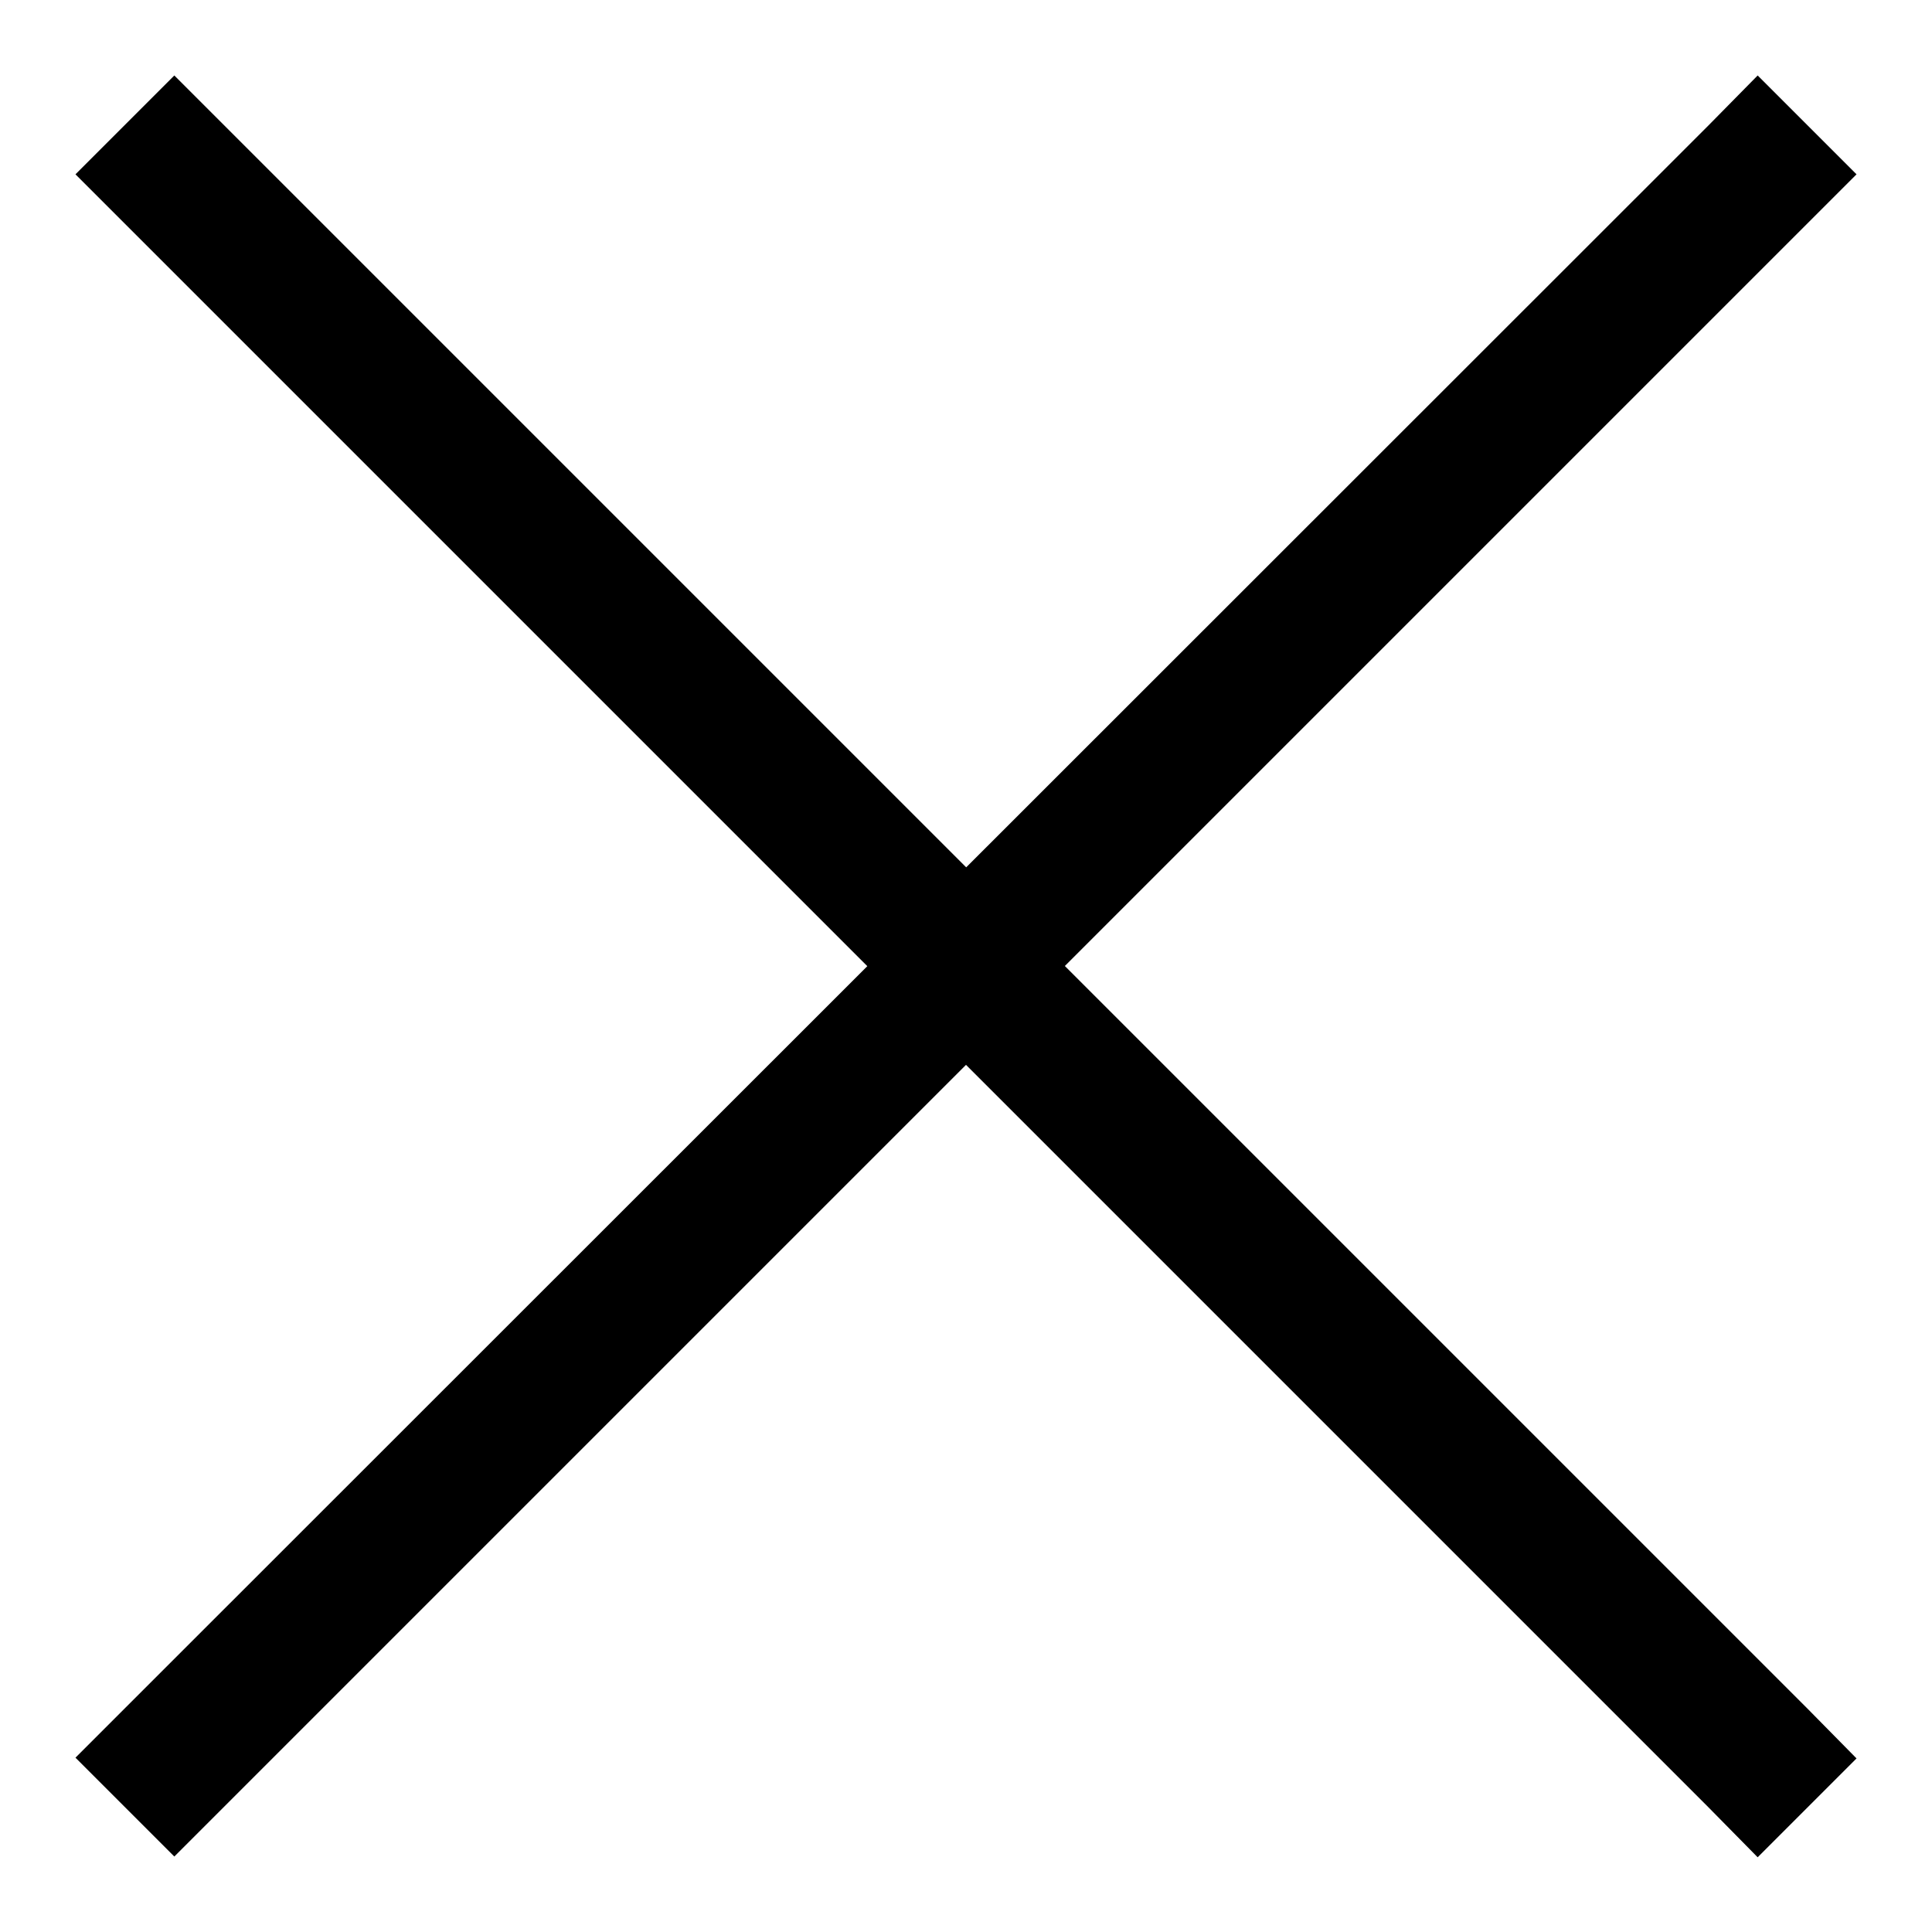
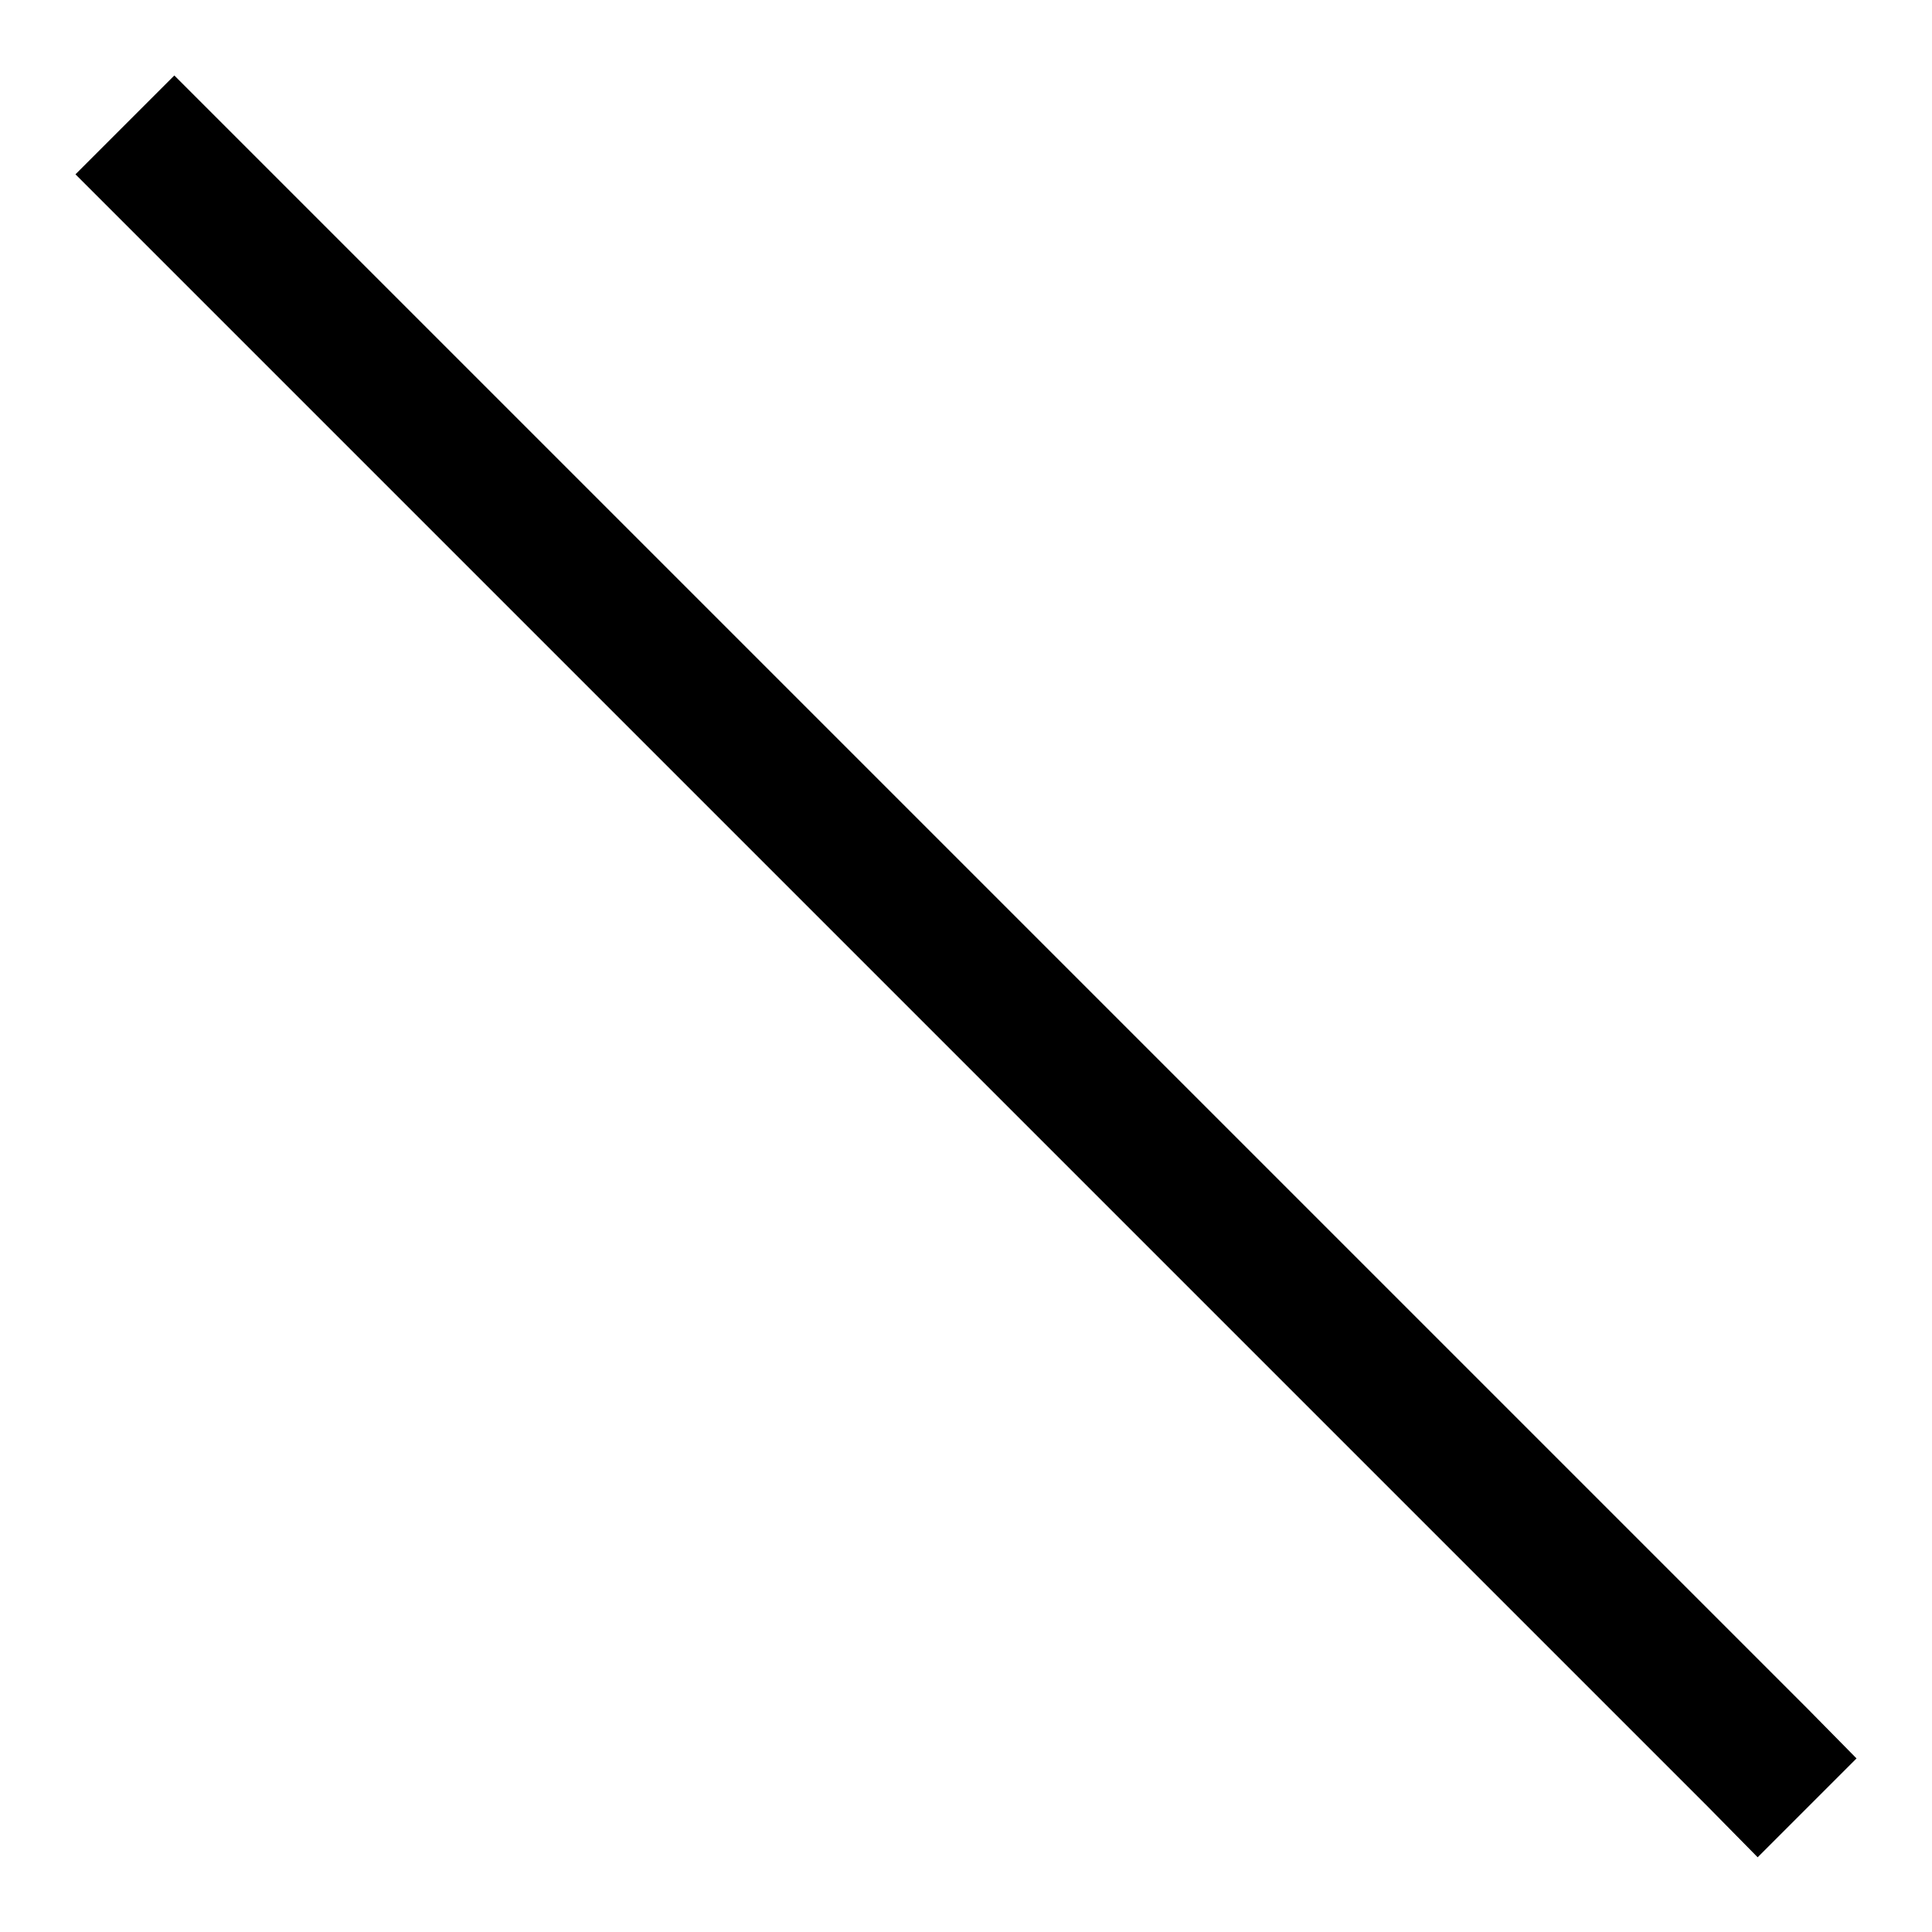
<svg xmlns="http://www.w3.org/2000/svg" version="1.1" x="0px" y="0px" viewBox="0 0 256 256" enable-background="new 0 0 256 256" xml:space="preserve">
  <g>
    <g>
-       <path fill="#000000" d="M29.7,239.4L239.4,29.7l6.6-6.6L232.9,10l-6.5,6.6L16.6,226.3l-6.6,6.6L23.1,246L29.7,239.4L29.7,239.4z" />
      <path fill="#000000" d="M239.4,226.3L29.7,16.6L23.1,10L10,23.1l6.6,6.6l209.8,209.8l6.5,6.6l13.1-13.1L239.4,226.3L239.4,226.3z" />
    </g>
  </g>
</svg>